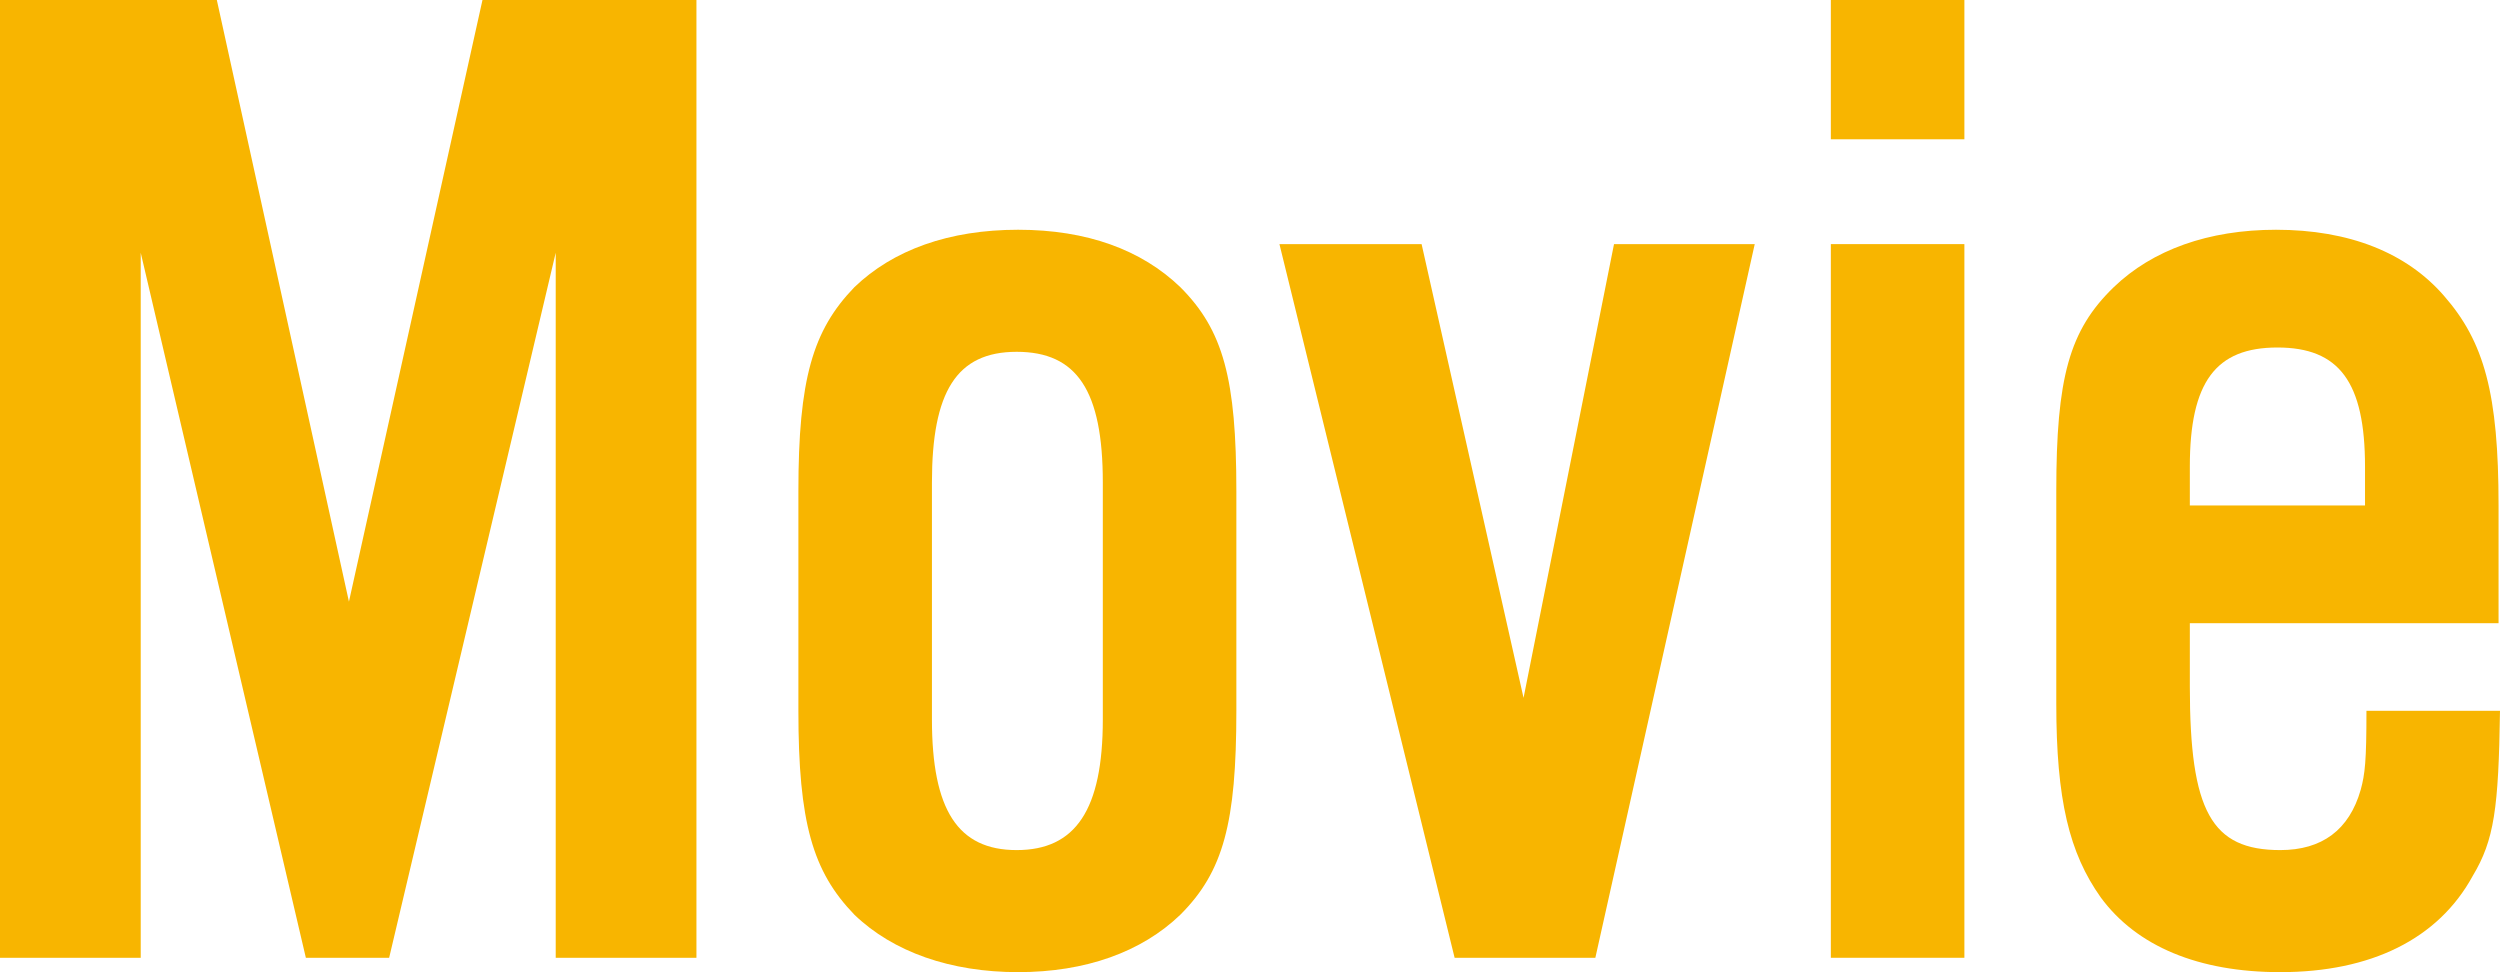
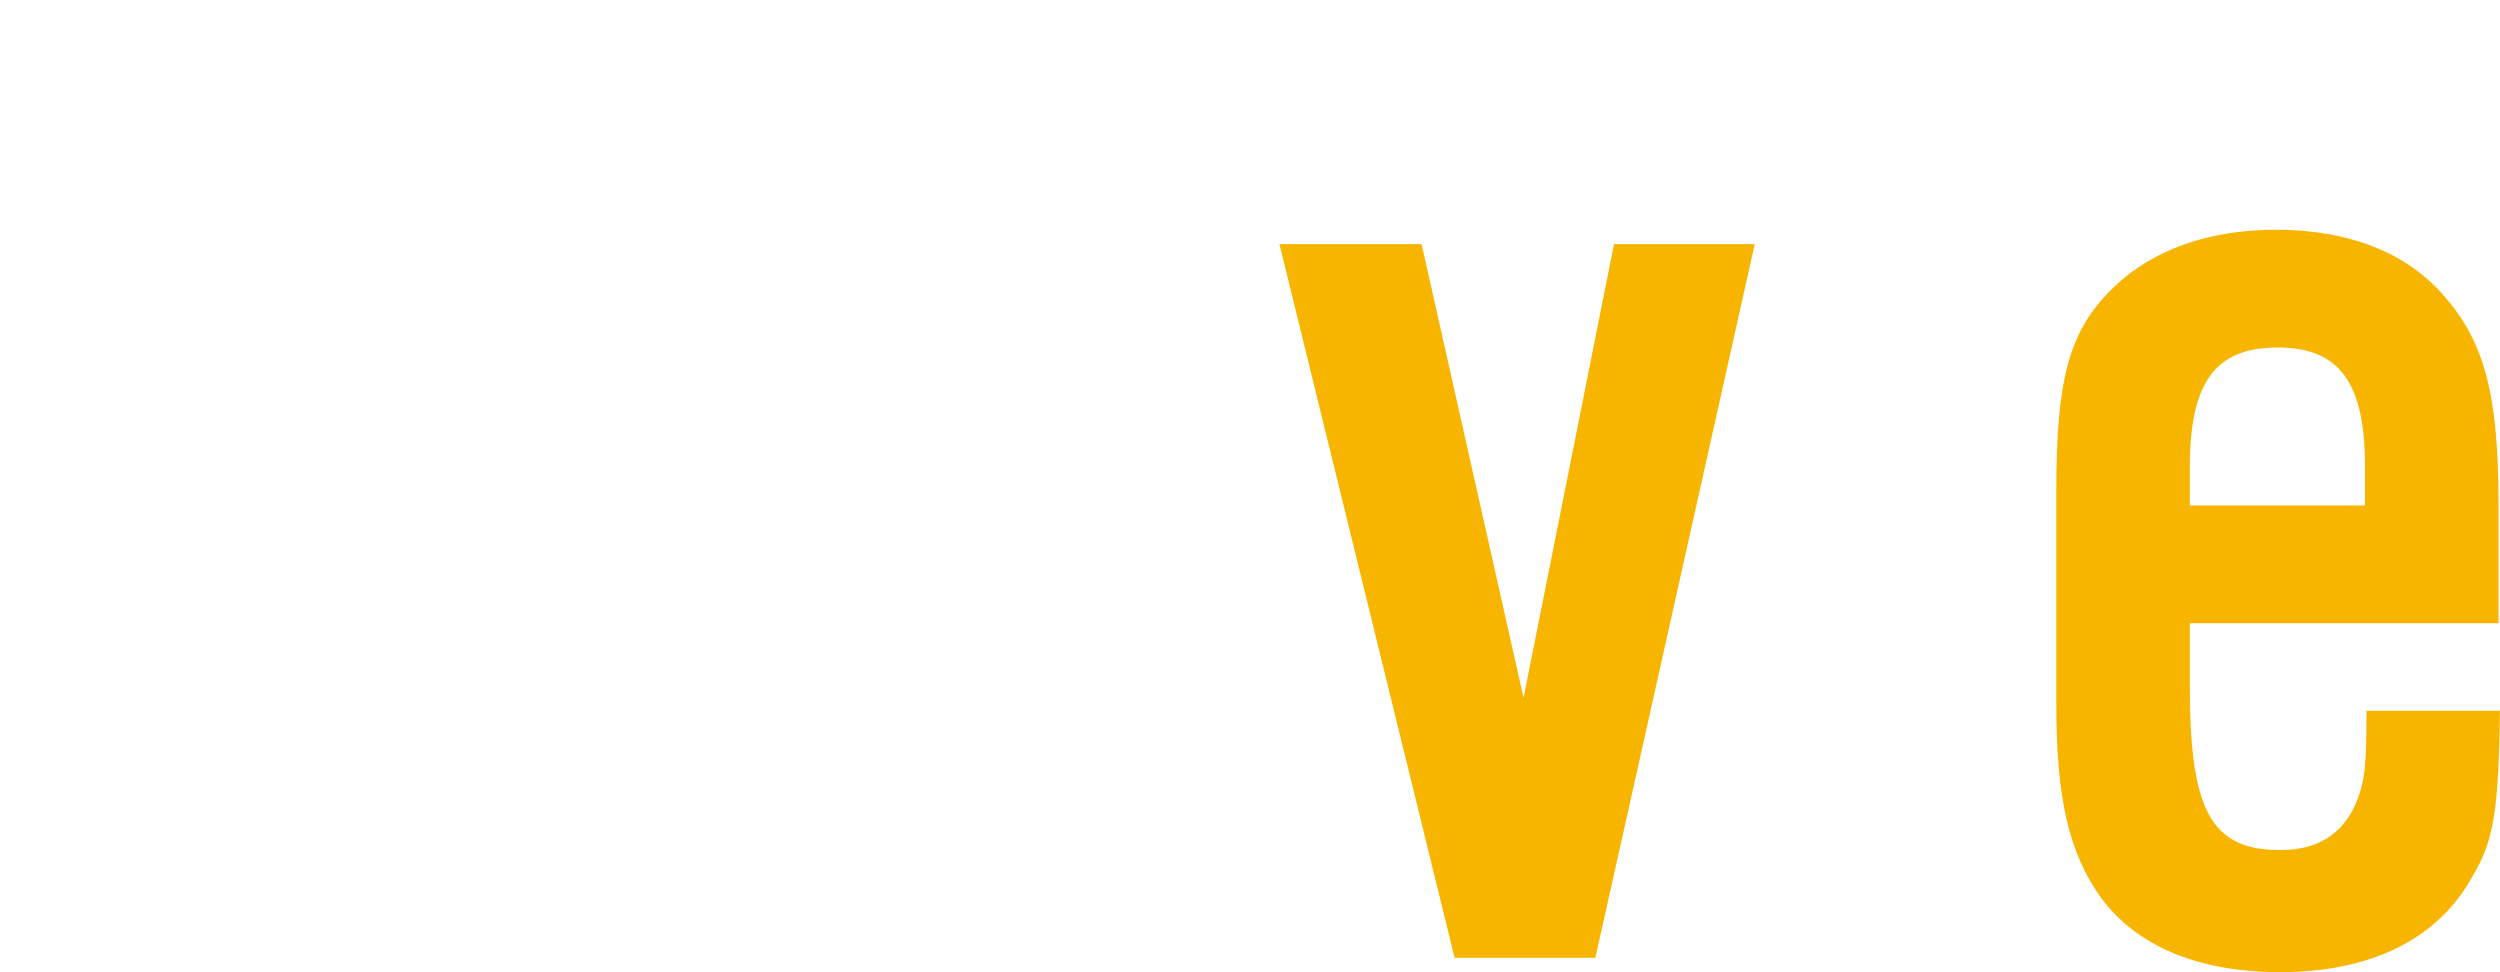
<svg xmlns="http://www.w3.org/2000/svg" id="_レイヤー_2" data-name="レイヤー_2" viewBox="0 0 243.74 94.78">
  <defs>
    <style>
      .cls-1 {
        fill: #f8b500;
      }
    </style>
  </defs>
  <g id="_コンテンツ" data-name="コンテンツ">
    <g>
-       <path class="cls-1" d="M67.9,93.38h-13.72V24.64l-16.24,68.74h-8.12L13.72,24.64v68.74H0V0h21.14l12.88,58.66L47.04,0h20.86v93.38Z" />
-       <path class="cls-1" d="M120.54,69.3c0,10.92-1.26,15.68-5.46,19.88-3.78,3.64-9.24,5.6-15.82,5.6s-12.18-1.96-15.96-5.6c-4.06-4.2-5.46-8.96-5.46-19.88v-21.42c0-10.92,1.4-15.68,5.46-19.88,3.78-3.64,9.24-5.6,15.96-5.6s12.04,1.96,15.82,5.6c4.2,4.2,5.46,8.96,5.46,19.88v21.42ZM90.86,70.14c0,8.82,2.52,12.74,8.26,12.74s8.4-3.92,8.4-12.74v-23.1c0-8.96-2.52-12.74-8.4-12.74s-8.26,3.92-8.26,12.74v23.1Z" />
      <path class="cls-1" d="M141.82,93.38l-17.08-69.58h13.86l9.94,44.24,8.82-44.24h13.72l-15.54,69.58h-13.72Z" />
-       <path class="cls-1" d="M191.52,13.58h-13.02V0h13.02v13.58ZM191.52,93.38h-13.02V23.8h13.02v69.58Z" />
      <path class="cls-1" d="M213.5,60.76v6.16c0,12.18,2.1,15.96,8.82,15.96,4.06,0,6.72-1.96,7.84-5.88.42-1.54.56-2.8.56-7.7h13.02c-.14,9.52-.56,12.6-2.66,16.1-3.36,6.16-9.94,9.38-18.76,9.38-7.98,0-14-2.52-17.5-7.28-3.08-4.34-4.34-9.52-4.34-18.9v-20.72c0-11.06,1.26-15.68,5.6-19.88,3.78-3.64,9.24-5.6,15.82-5.6,7.14,0,12.74,2.24,16.38,6.44,3.92,4.48,5.32,9.52,5.32,20.44v11.48h-30.1ZM230.58,45.5c0-8.26-2.52-11.62-8.54-11.62s-8.54,3.36-8.54,11.62v3.78h17.08v-3.78Z" />
    </g>
  </g>
</svg>